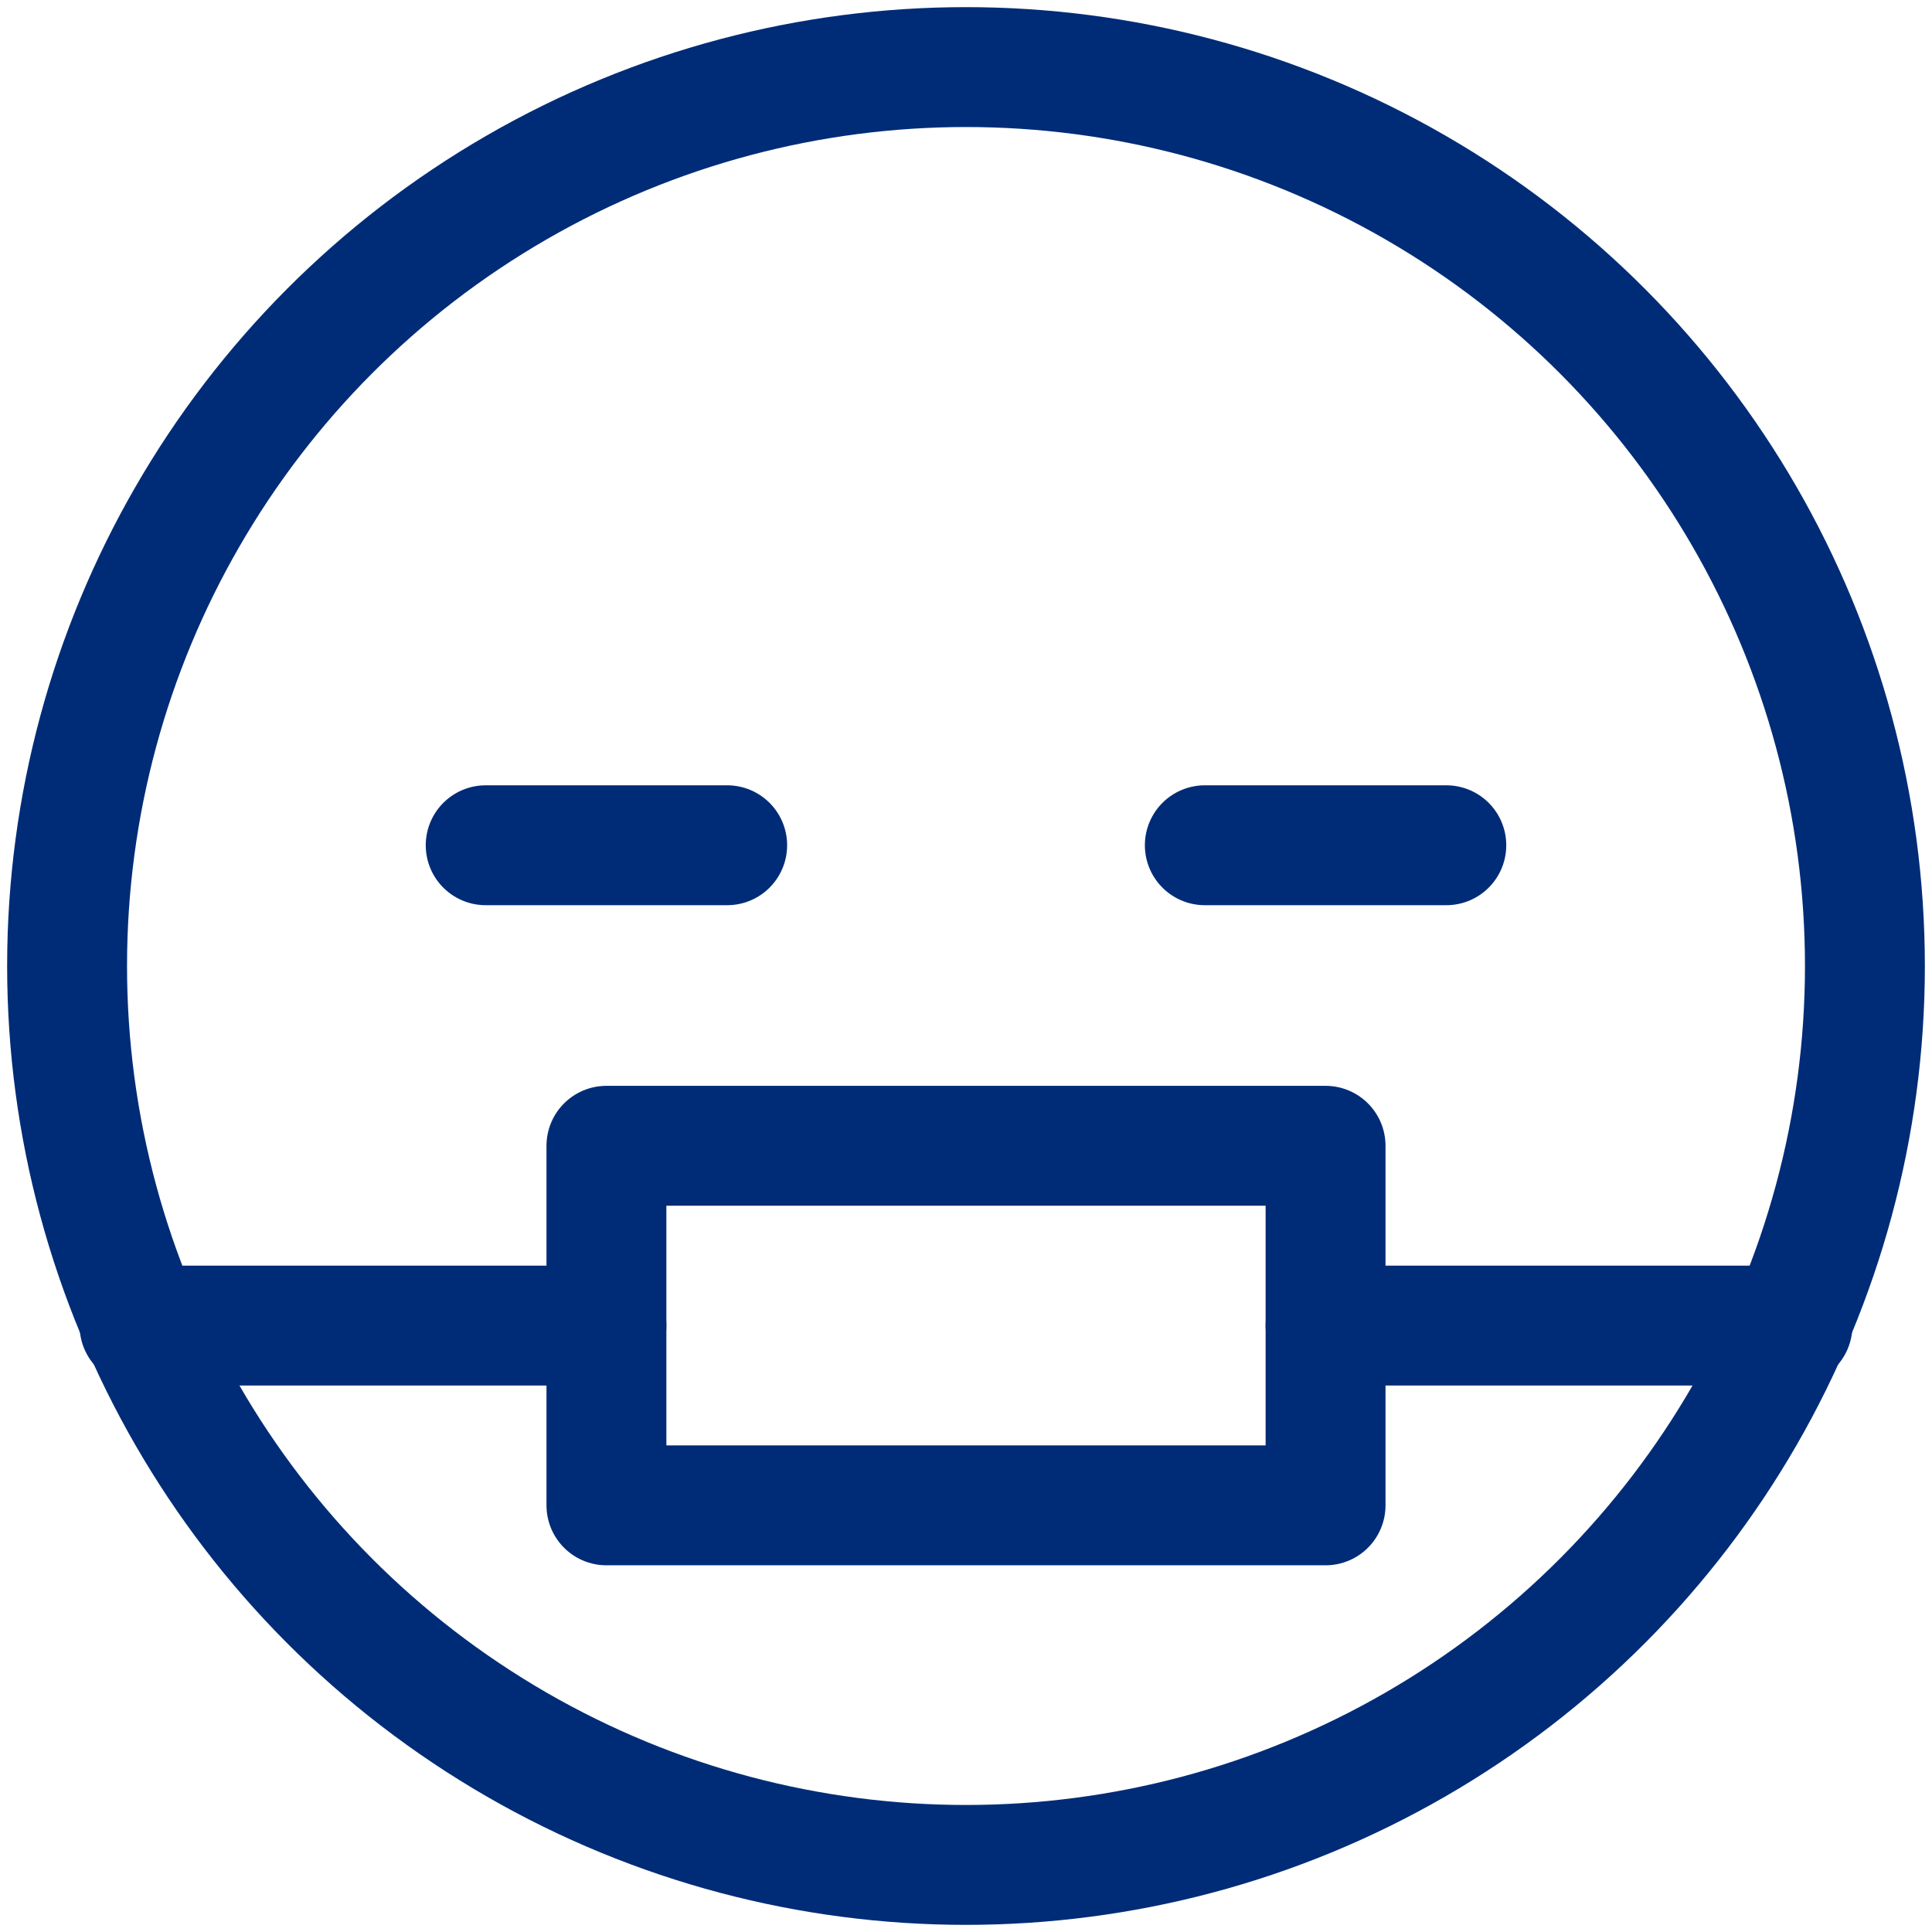
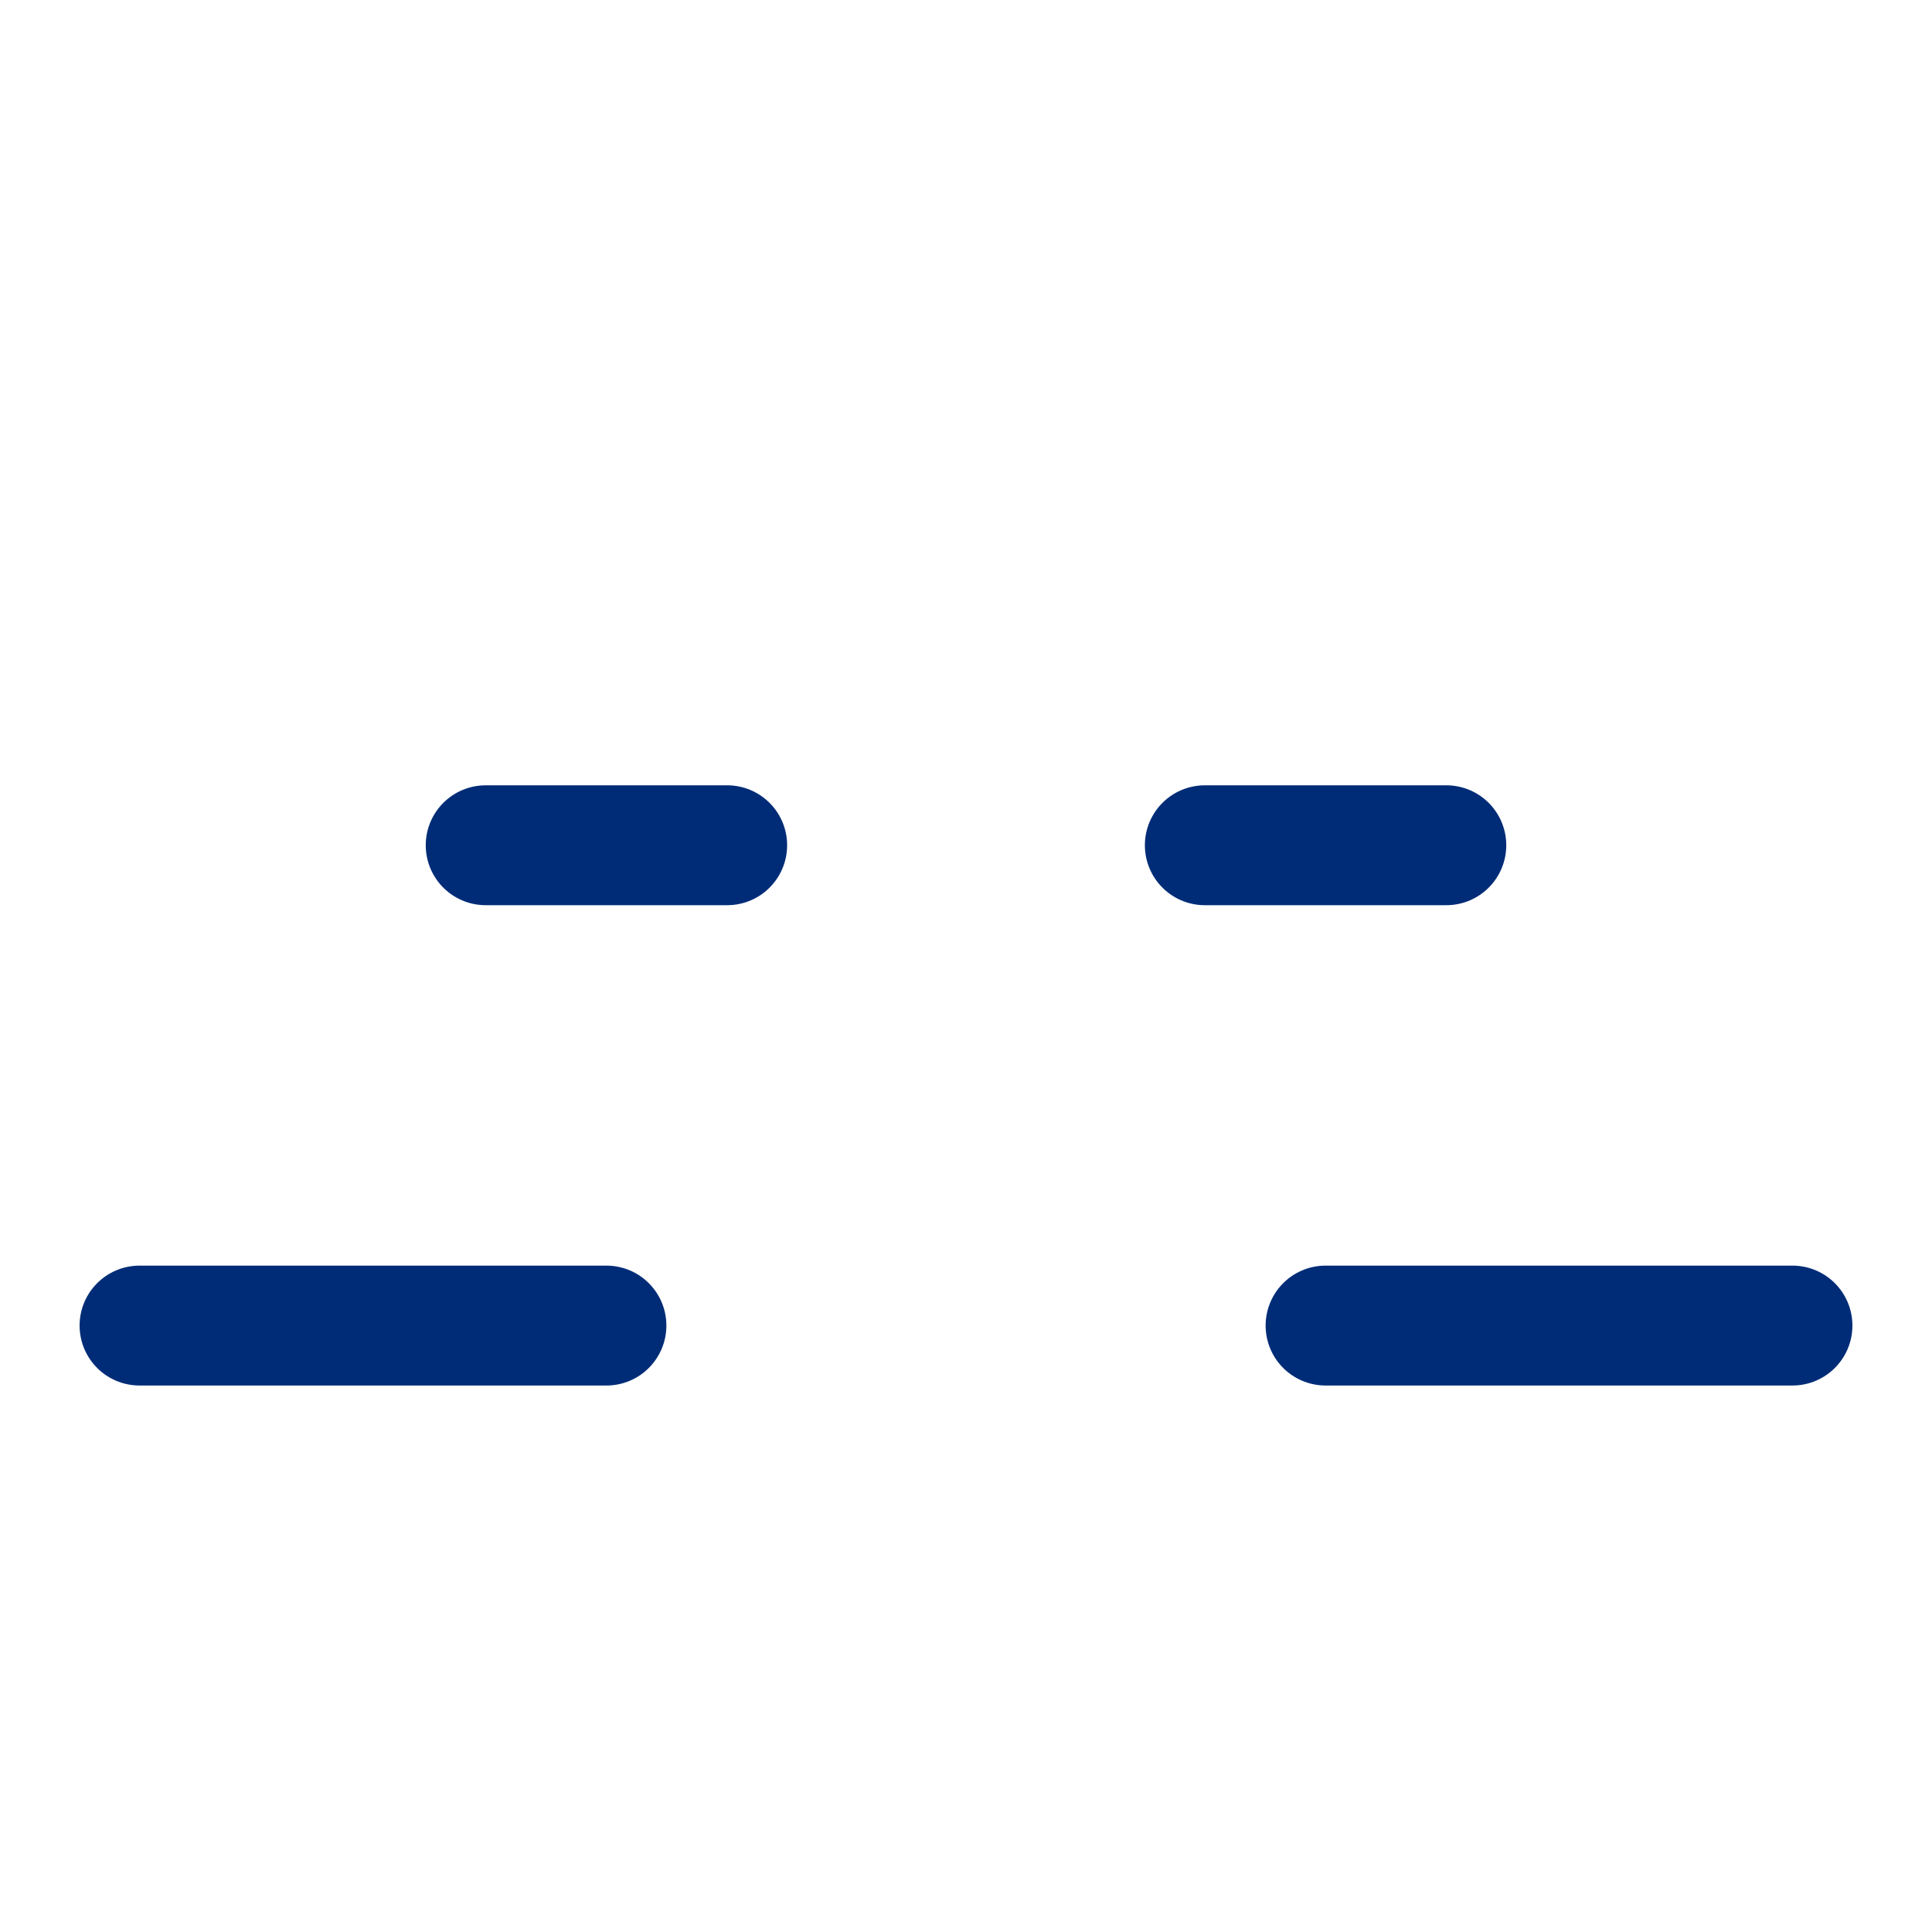
<svg xmlns="http://www.w3.org/2000/svg" version="1.1" id="Layer_1" x="0px" y="0px" viewBox="0 0 72 72" style="enable-background:new 0 0 72 72;" xml:space="preserve">
  <style type="text/css">
	.st0{fill:none;stroke:#002C77;stroke-width:4.468;stroke-linecap:round;stroke-linejoin:round;stroke-miterlimit:10;}
</style>
  <g>
    <line class="st0" x1="22.6" y1="49.4" x2="5.2" y2="49.4" />
    <line class="st0" x1="66.8" y1="49.4" x2="49.4" y2="49.4" />
-     <circle class="st0" cx="36" cy="36" r="33.5" />
    <line class="st0" x1="44.9" y1="31.5" x2="53.9" y2="31.5" />
    <line class="st0" x1="18.1" y1="31.5" x2="27.1" y2="31.5" />
-     <rect x="22.6" y="42.7" class="st0" width="26.8" height="13.4" />
  </g>
</svg>